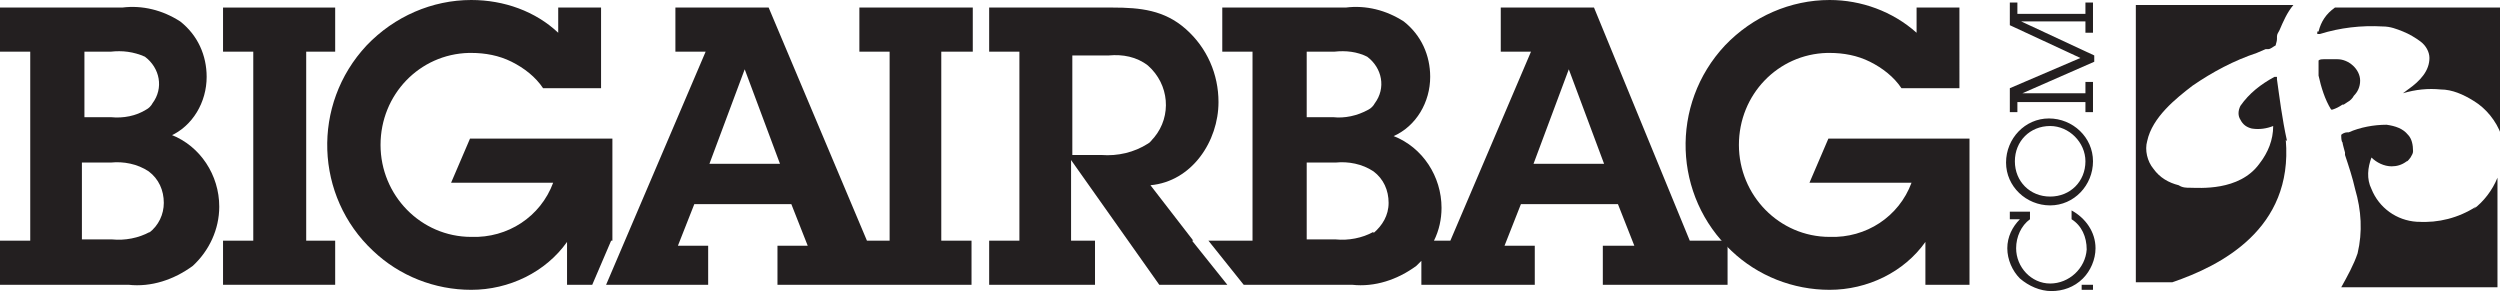
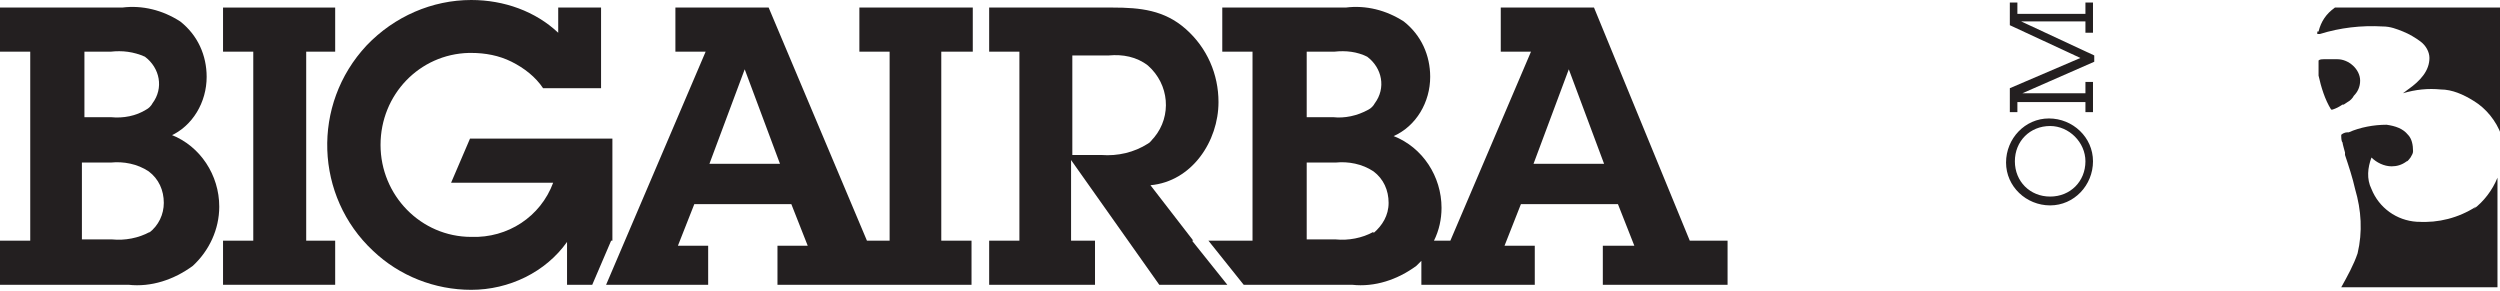
<svg xmlns="http://www.w3.org/2000/svg" version="1.1" viewBox="0 0 198.4 23.1">
  <defs>
    <style> .cls-1 { fill: #231f20; } </style>
  </defs>
  <g>
    <g id="Layer_1">
      <g id="_Group_">
        <g id="_Group_2">
          <g id="_Group_3">
            <g id="_Group_4">
              <g id="_Group_5">
                <path id="_Compound_Path_" class="cls-1" d="M13.5,10.8c1.8-.8,2.9-2.7,2.9-4.7,0-1.7-.7-3.3-2.1-4.4-1.4-.9-3-1.3-4.6-1.1H0v3.5h2.4v15H0v3.5h10.2c1.8.2,3.6-.4,5.1-1.5,1.3-1.2,2.1-2.9,2.1-4.7,0-2.5-1.5-4.8-3.8-5.7ZM6.6,4.1h2.2c.9-.1,1.8,0,2.7.4,1.2.9,1.5,2.5.6,3.7-.1.2-.3.4-.5.5-.8.5-1.8.7-2.8.6h-2.1s0-5.3,0-5.3ZM11.9,18.4c-.9.5-2,.7-3,.6h-2.4v-6.1h2.3c1-.1,2.1.1,3,.7.8.6,1.2,1.5,1.2,2.5,0,.9-.4,1.8-1.2,2.4Z" />
                <polygon id="_Path_" class="cls-1" points="24.3 4.1 26.6 4.1 26.6 .6 17.7 .6 17.7 4.1 20.1 4.1 20.1 19.1 17.7 19.1 17.7 22.6 26.6 22.6 26.6 19.1 24.3 19.1 24.3 4.1" />
                <path id="_Path_2" class="cls-1" d="M48.6,19.1v-8.1h-11.3l-1.5,3.5h8.1c-1,2.7-3.6,4.4-6.5,4.3-4,0-7.2-3.3-7.2-7.3,0,0,0,0,0,0,0-4,3.1-7.2,7-7.3,0,0,.1,0,.2,0,1.1,0,2.2.2,3.2.7,1,.5,1.9,1.2,2.5,2.1h4.6V.6h-3.4v2C42.5.9,40,0,37.4,0c-3.1,0-6.1,1.3-8.3,3.6-4.4,4.7-4.1,12,.5,16.3,2.1,2,4.9,3.1,7.8,3.1,3,0,5.9-1.4,7.6-3.8v3.4h2l1.5-3.5h0Z" />
                <path id="_Compound_Path_2" class="cls-1" d="M74.8,4.1h2.4V.6h-9v3.5h2.4v15h-1.8L61,.6h-7.4v3.5h2.4l-7.9,18.5h8.1v-3.1h-2.4l1.3-3.3h7.7l1.3,3.3h-2.4v3.1h15.4v-3.5h-2.4V4.1h0ZM56.3,13l2.8-7.5h0l2.8,7.5h-5.6Z" />
                <path id="_Compound_Path_3" class="cls-1" d="M126.5.6h-7.4v3.5h2.4l-6.4,15h-1.3c.4-.8.6-1.7.6-2.6,0-2.5-1.5-4.8-3.8-5.7,1.8-.8,2.9-2.7,2.9-4.7,0-1.7-.7-3.3-2.1-4.4-1.4-.9-3-1.3-4.6-1.1h-9.8v3.5h2.4v15h-3.5l2.8,3.5h8.6c1.8.2,3.6-.4,5.1-1.5.1-.1.3-.3.4-.4v1.9h9v-3.1h-2.4l1.3-3.3h7.7l1.3,3.3h-2.5v3.1h9.9v-3.5h-3L126.5.6ZM103.7,4.1h2.2c.9-.1,1.8,0,2.6.4,1.2.9,1.5,2.5.6,3.7-.1.2-.3.4-.5.5-.9.5-1.9.7-2.8.6h-2.1v-5.3ZM109,18.4c-.9.5-2,.7-3,.6h-2.3v-6.1h2.3c1-.1,2.1.1,3,.7.8.6,1.2,1.5,1.2,2.5,0,1-.5,1.8-1.2,2.4ZM121.7,13l2.8-7.5h0l2.8,7.5h-5.6Z" />
                <path id="_Compound_Path_4" class="cls-1" d="M94.7,19.1l-3.4-4.4c3.3-.3,5.4-3.5,5.4-6.6,0-2.2-.9-4.3-2.6-5.8-1.7-1.5-3.6-1.7-5.8-1.7h-9.8v3.5h2.4v15h-2.4v3.5h8.4v-3.5h-1.9v-6.4l7,9.9h5.4l-2.8-3.5h0ZM87.4,12.3h-2.3v-7.9h2.9c1.1-.1,2.2.1,3.1.8,1.7,1.5,1.9,4,.5,5.7-.2.2-.3.4-.5.5-1.1.7-2.4,1-3.7.9h0Z" />
-                 <path id="_Path_3" class="cls-1" d="M145.1,11l-1.5,3.5h8.1c-1,2.7-3.6,4.4-6.5,4.3-4,0-7.2-3.3-7.2-7.3,0,0,0,0,0,0,0-4,3.1-7.2,7-7.3,0,0,.1,0,.2,0,1.1,0,2.2.2,3.2.7,1,.5,1.9,1.2,2.5,2.1h4.6V.6h-3.4v2c-1.9-1.7-4.4-2.6-6.9-2.6-3.1,0-6.1,1.3-8.3,3.6-4.4,4.7-4.1,12,.5,16.3,2.1,2,4.9,3.1,7.8,3.1,3,0,5.9-1.4,7.6-3.8v3.4h3.5v-11.6h-11.3Z" />
              </g>
            </g>
          </g>
        </g>
      </g>
-       <path class="cls-1" d="M181.5,11.2h0c-.4-1.8-.6-3.5-.8-4.9v-.2h-.2c-1.1.6-2,1.3-2.7,2.3-.2.4-.2.8,0,1.1.2.4.5.6.9.7.6.1,1.2,0,1.7-.2,0,1.1-.4,2.1-1.1,3-1.6,2.2-4.8,1.9-5.5,1.9-.3,0-.6,0-.9-.2-.8-.2-1.5-.6-2-1.3-.5-.6-.7-1.5-.5-2.2.4-1.9,2.3-3.4,3.6-4.4,1.6-1.1,3.3-2,5.1-2.6l.7-.3h.2c.2,0,.4-.2.6-.3,0-.1.1-.3.1-.5,0,0,0-.1,0-.2,0-.2.1-.3.2-.5.3-.7.6-1.4,1.1-2h-12.5v22h2.9c3.8-1.3,9.6-4.2,9-11.3Z" />
      <path class="cls-1" d="M183.9,2.5v.2c0,0,.2,0,.2,0,1.6-.5,3.3-.7,5-.6.6,0,1.1.2,1.6.4.5.2,1,.5,1.4.8.4.3.7.8.7,1.3,0,1-.7,1.8-1.7,2.5h0l-.4.3c1-.3,2-.4,3-.3.9,0,1.8.4,2.6.9,1,.6,1.8,1.6,2.2,2.7V.6h-13.2c-.7.5-1.1,1.1-1.3,1.9Z" />
      <path class="cls-1" d="M196.5,16.4c-1.4.9-3,1.3-4.6,1.2h-.1c-1.6-.1-3-1.1-3.6-2.6-.4-.8-.3-1.7,0-2.5.4.4,1,.7,1.6.7.4,0,.8-.1,1.2-.4.1,0,.2-.2.3-.3.1-.2.2-.3.2-.5,0-.5-.1-1-.4-1.3-.4-.5-1-.7-1.7-.8-1,0-2.1.2-3,.6h-.1c-.2,0-.4.1-.5.2,0,.2,0,.5.1.6h0c0,.1.2.8.2.8v.2c.3.9.6,1.8.8,2.7.5,1.7.6,3.4.2,5.1-.3.9-.8,1.8-1.3,2.7h12.4v-8.7c-.4,1-1.1,1.9-1.9,2.5Z" />
      <path class="cls-1" d="M185.9,8.3h.1s.3-.2.3-.2c.2-.1.4-.3.5-.5.3-.3.5-.7.5-1.2,0-.9-.9-1.7-1.8-1.7h0c-.4,0-.8,0-1.1,0h0c-.1,0-.3,0-.4.1,0,.1,0,.2,0,.4h0c0,.3,0,.5,0,.8.2.9.5,1.9,1,2.7h0c0,0,.1,0,.1,0,.3-.1.5-.2.8-.4h.1s0-.1,0-.1Z" />
-       <path class="cls-1" d="M166.1,22.6v.4h-.9v-.4h.9Z" />
-       <path class="cls-1" d="M161.1,17.4c-.7.5-1.1,1.4-1.1,2.3,0,1.5,1.2,2.8,2.7,2.8,0,0,0,0,0,0,1.5,0,2.8-1.2,2.9-2.7,0-1-.4-1.9-1.2-2.4v-.7c1.1.6,1.9,1.7,1.9,3,0,.9-.4,1.8-1,2.4-.7.7-1.6,1-2.5,1-.9,0-1.8-.4-2.5-1-.6-.6-1-1.5-1-2.4,0-.9.4-1.7,1-2.3h-.8v-.6h1.6v.6h0Z" />
      <path class="cls-1" d="M162.7,16.3c-1.9,0-3.5-1.5-3.5-3.4s1.5-3.5,3.4-3.5c1.9,0,3.5,1.5,3.5,3.4,0,1.9-1.5,3.5-3.4,3.5,0,0,0,0,0,0ZM162.7,10c-1.6,0-2.8,1.2-2.8,2.8s1.2,2.8,2.8,2.8,2.8-1.2,2.8-2.8c0,0,0,0,0,0h0c0-1.5-1.3-2.8-2.8-2.8Z" />
      <path class="cls-1" d="M165.5,7.4v-.9h.6v2.4h-.6v-.8h-5.4v.8h-.6v-1.9l5.6-2.4-5.6-2.6V.2h.6v.9h5.4V.2h.6v2.4h-.6v-.9h-5.1l5.8,2.7v.5l-5.7,2.5s5.1,0,5.1,0Z" />
    </g>
  </g>
</svg>